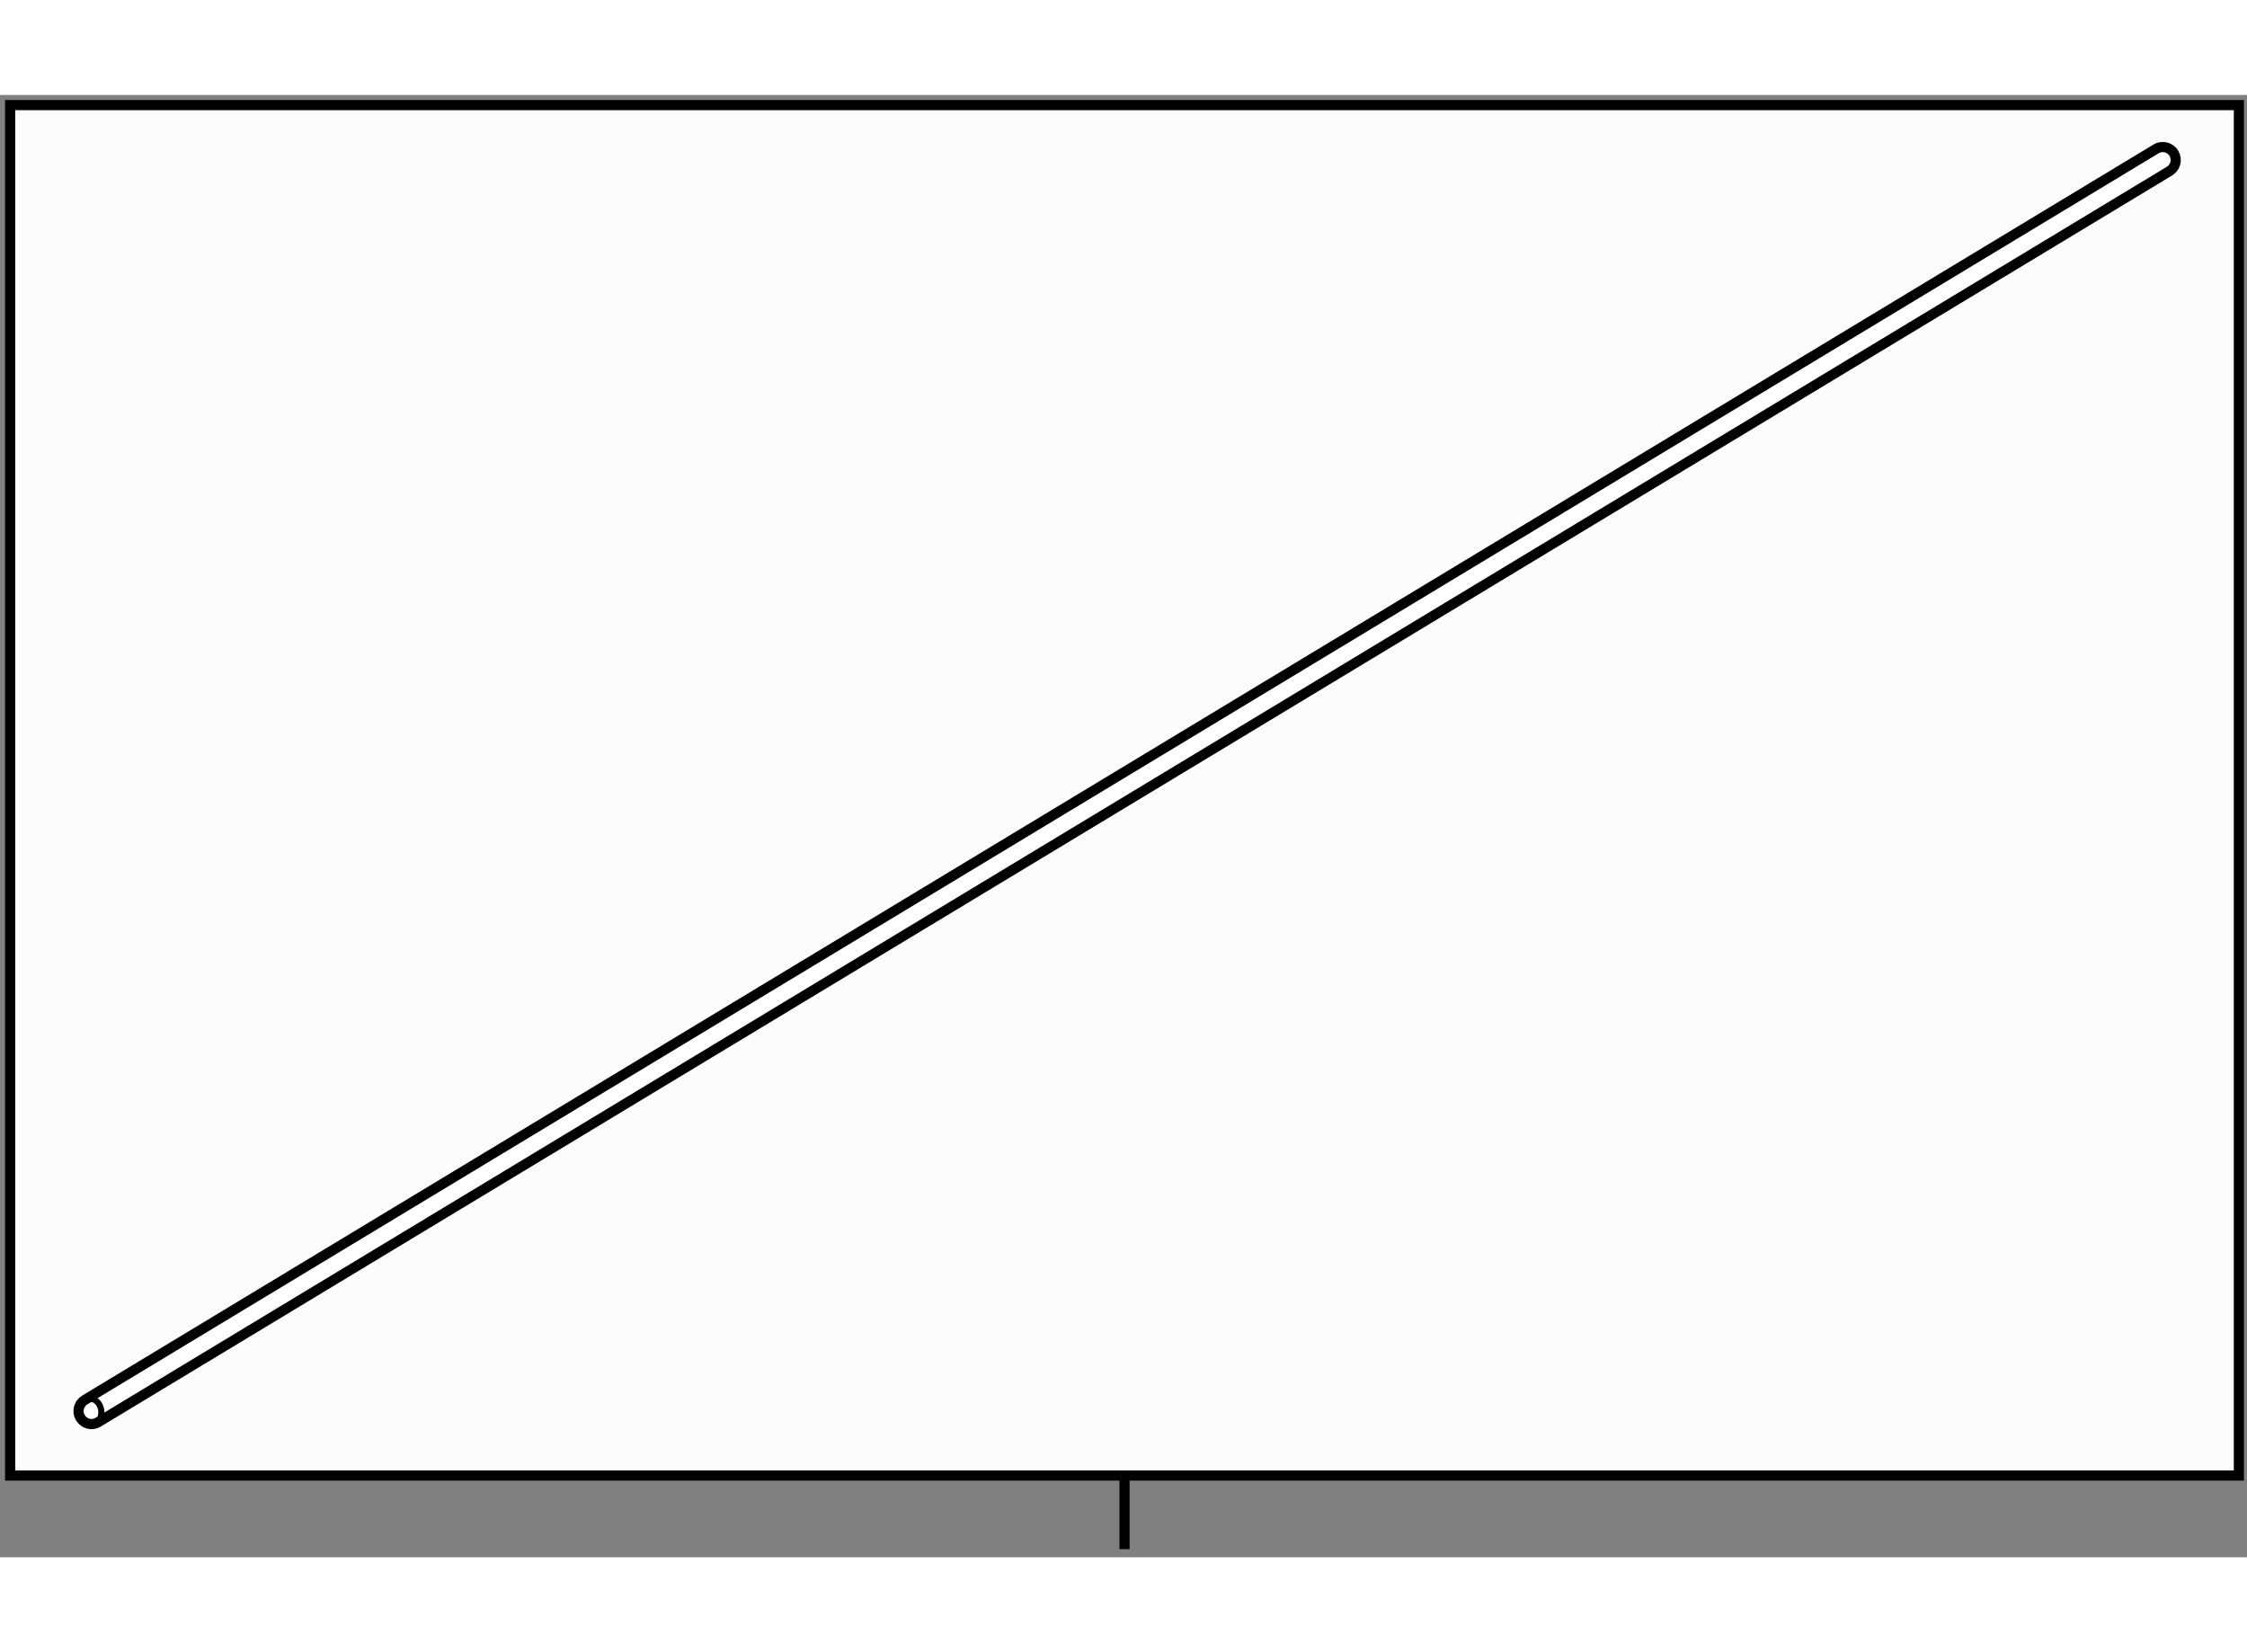
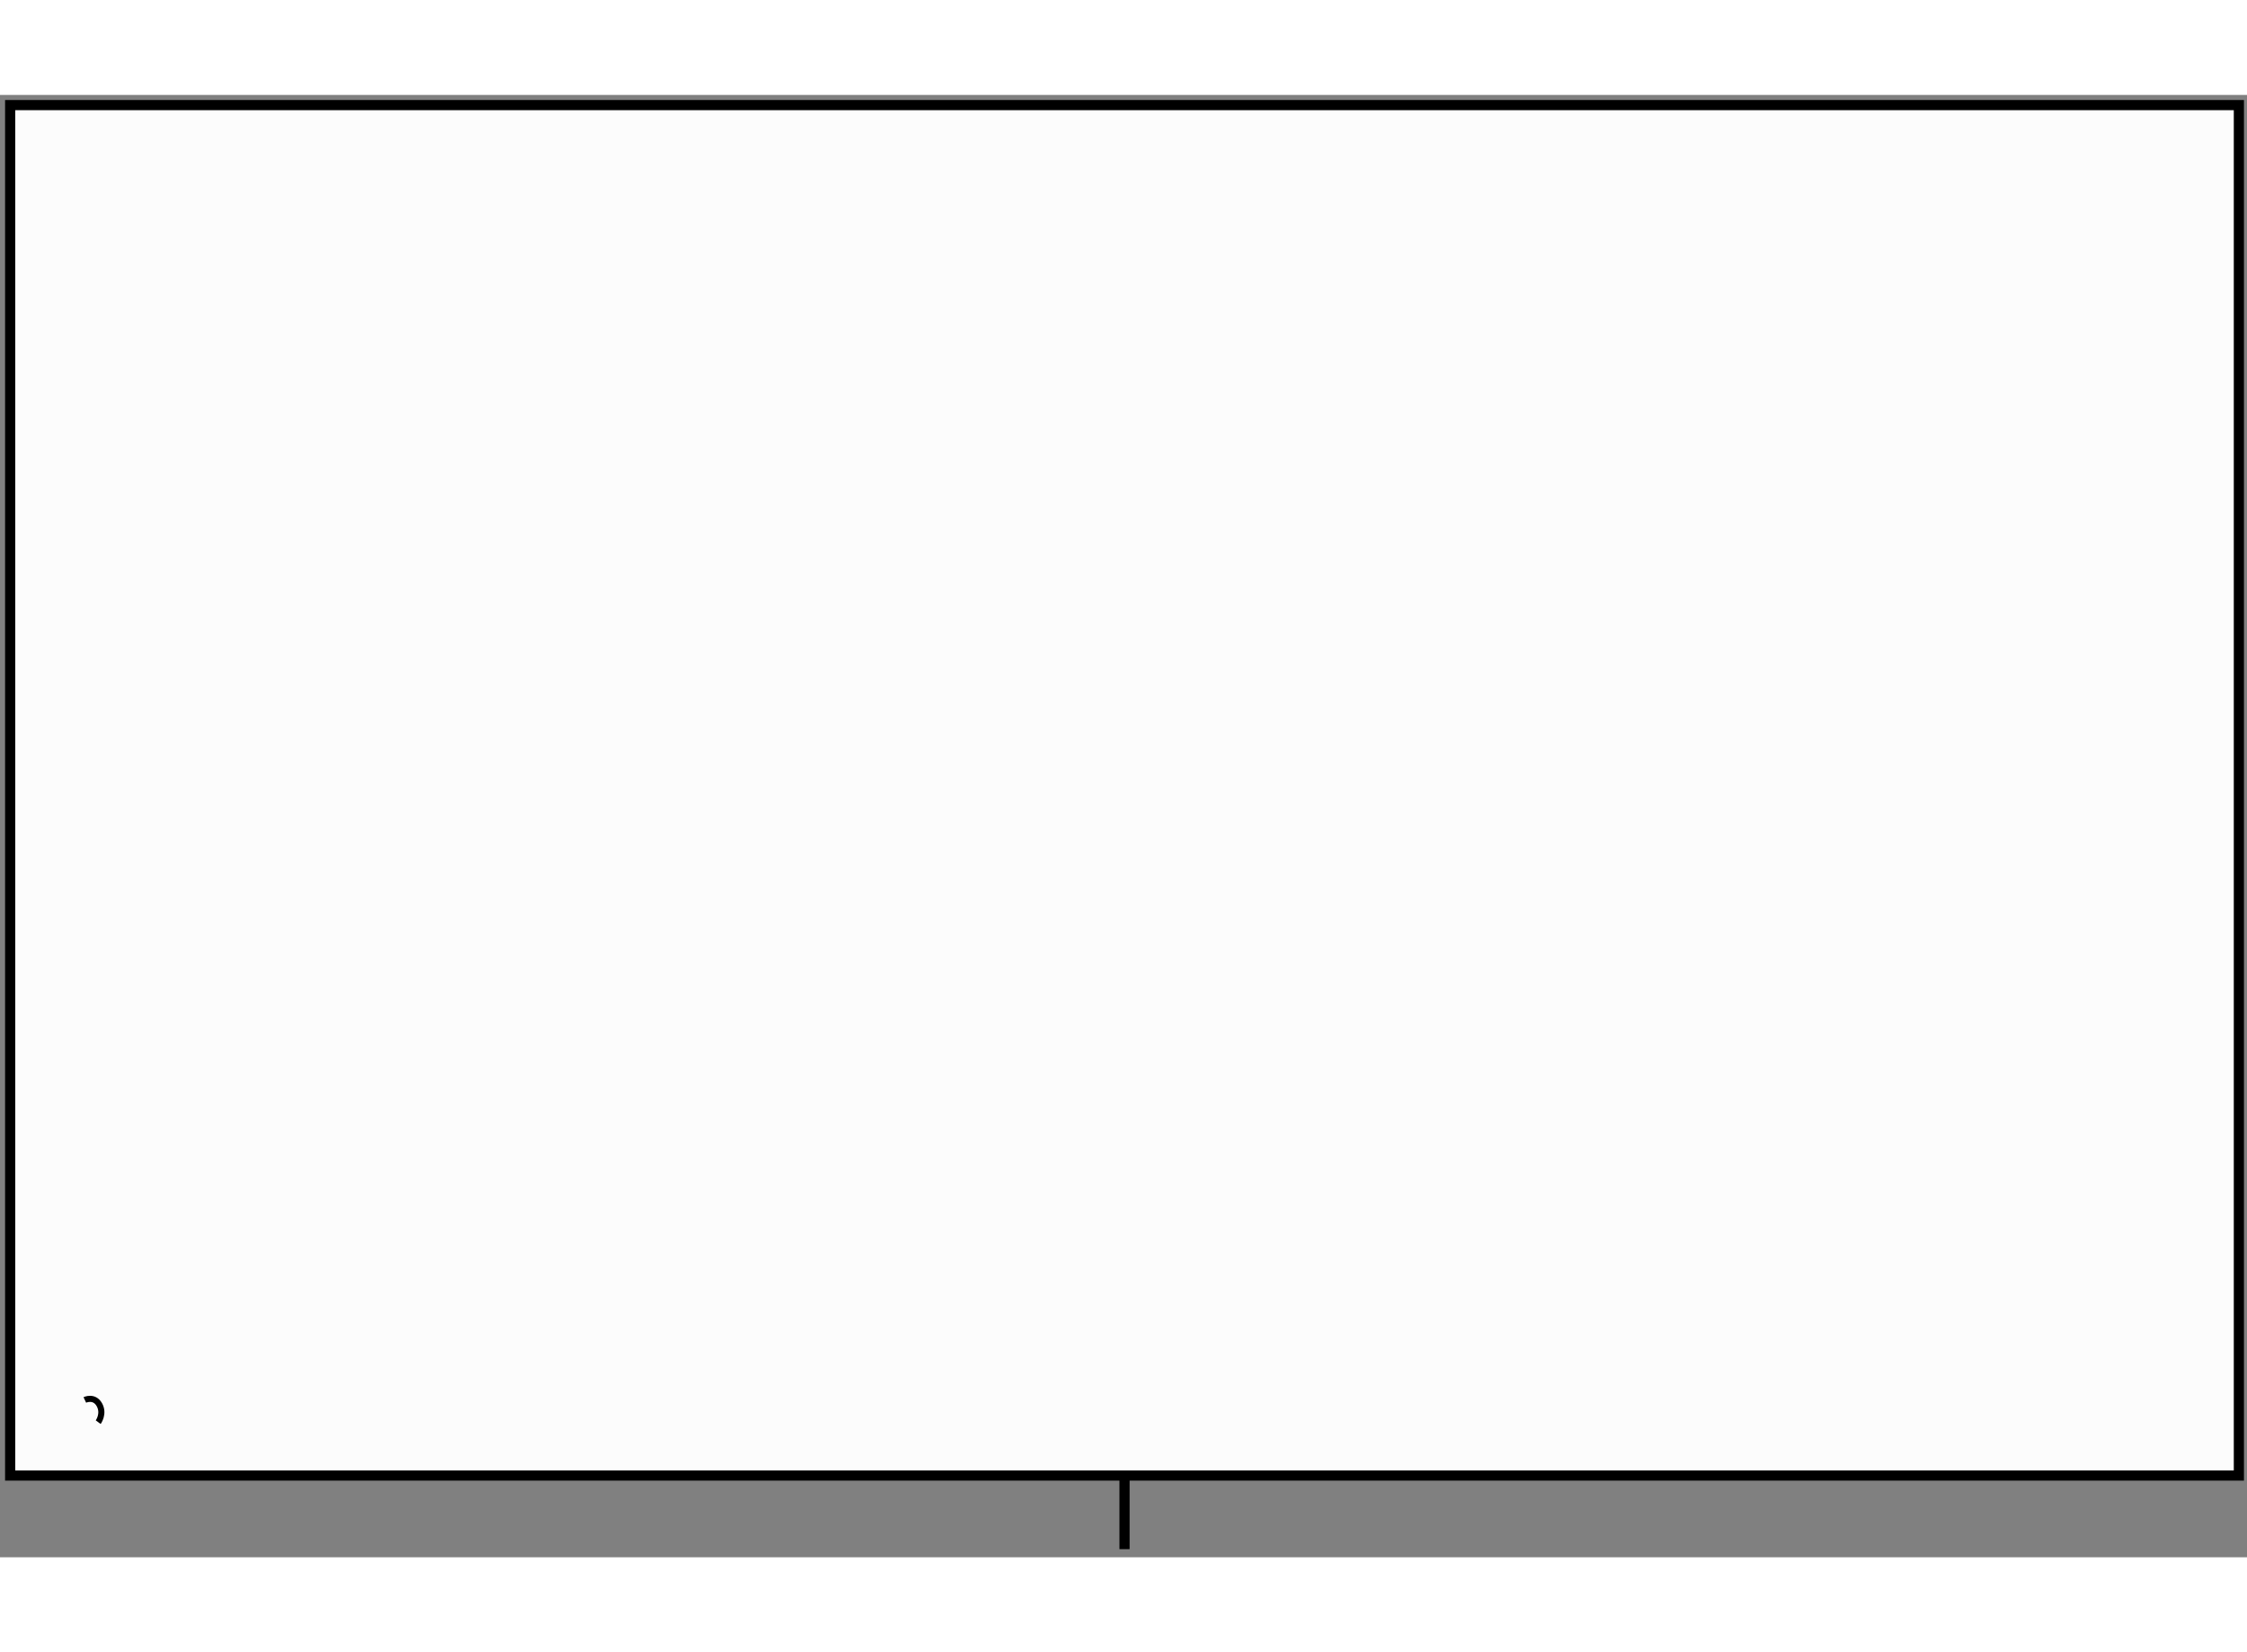
<svg xmlns="http://www.w3.org/2000/svg" version="1.1" x="0px" y="0px" width="244.8px" height="180px" viewBox="129.488 80.168 110.607 71.982" enable-background="new 0 0 244.8 180" xml:space="preserve">
  <rect x="129.488" y="80.168" width="110.607" height="71.982" fill="#808080" stroke="none" />
  <g>
    <rect x="129.988" y="80.668" fill="#FCFCFC" stroke="#000000" stroke-width="0.5" width="109.707" height="67.459" />
    <line fill="none" stroke="#000000" stroke-width="0.5" x1="184.842" y1="148.147" x2="184.842" y2="151.75" />
  </g>
  <g>
-     <path fill="#FFFFFF" stroke="#000000" stroke-width="0.5" d="M133.446,145.282c-0.184-0.302-0.086-0.693,0.217-0.877l0,0     l101.953-61.579c0.302-0.184,0.697-0.088,0.878,0.215l0,0c0.183,0.302,0.087,0.695-0.217,0.878l0,0L134.322,145.5     c-0.103,0.063-0.217,0.093-0.329,0.093l0,0C133.777,145.593,133.565,145.481,133.446,145.282L133.446,145.282z" />
    <path fill="none" stroke="#000000" stroke-width="0.3" d="M133.663,144.405c0,0,0.458-0.218,0.713,0.229     c0.256,0.447-0.054,0.866-0.054,0.866" />
  </g>
</svg>